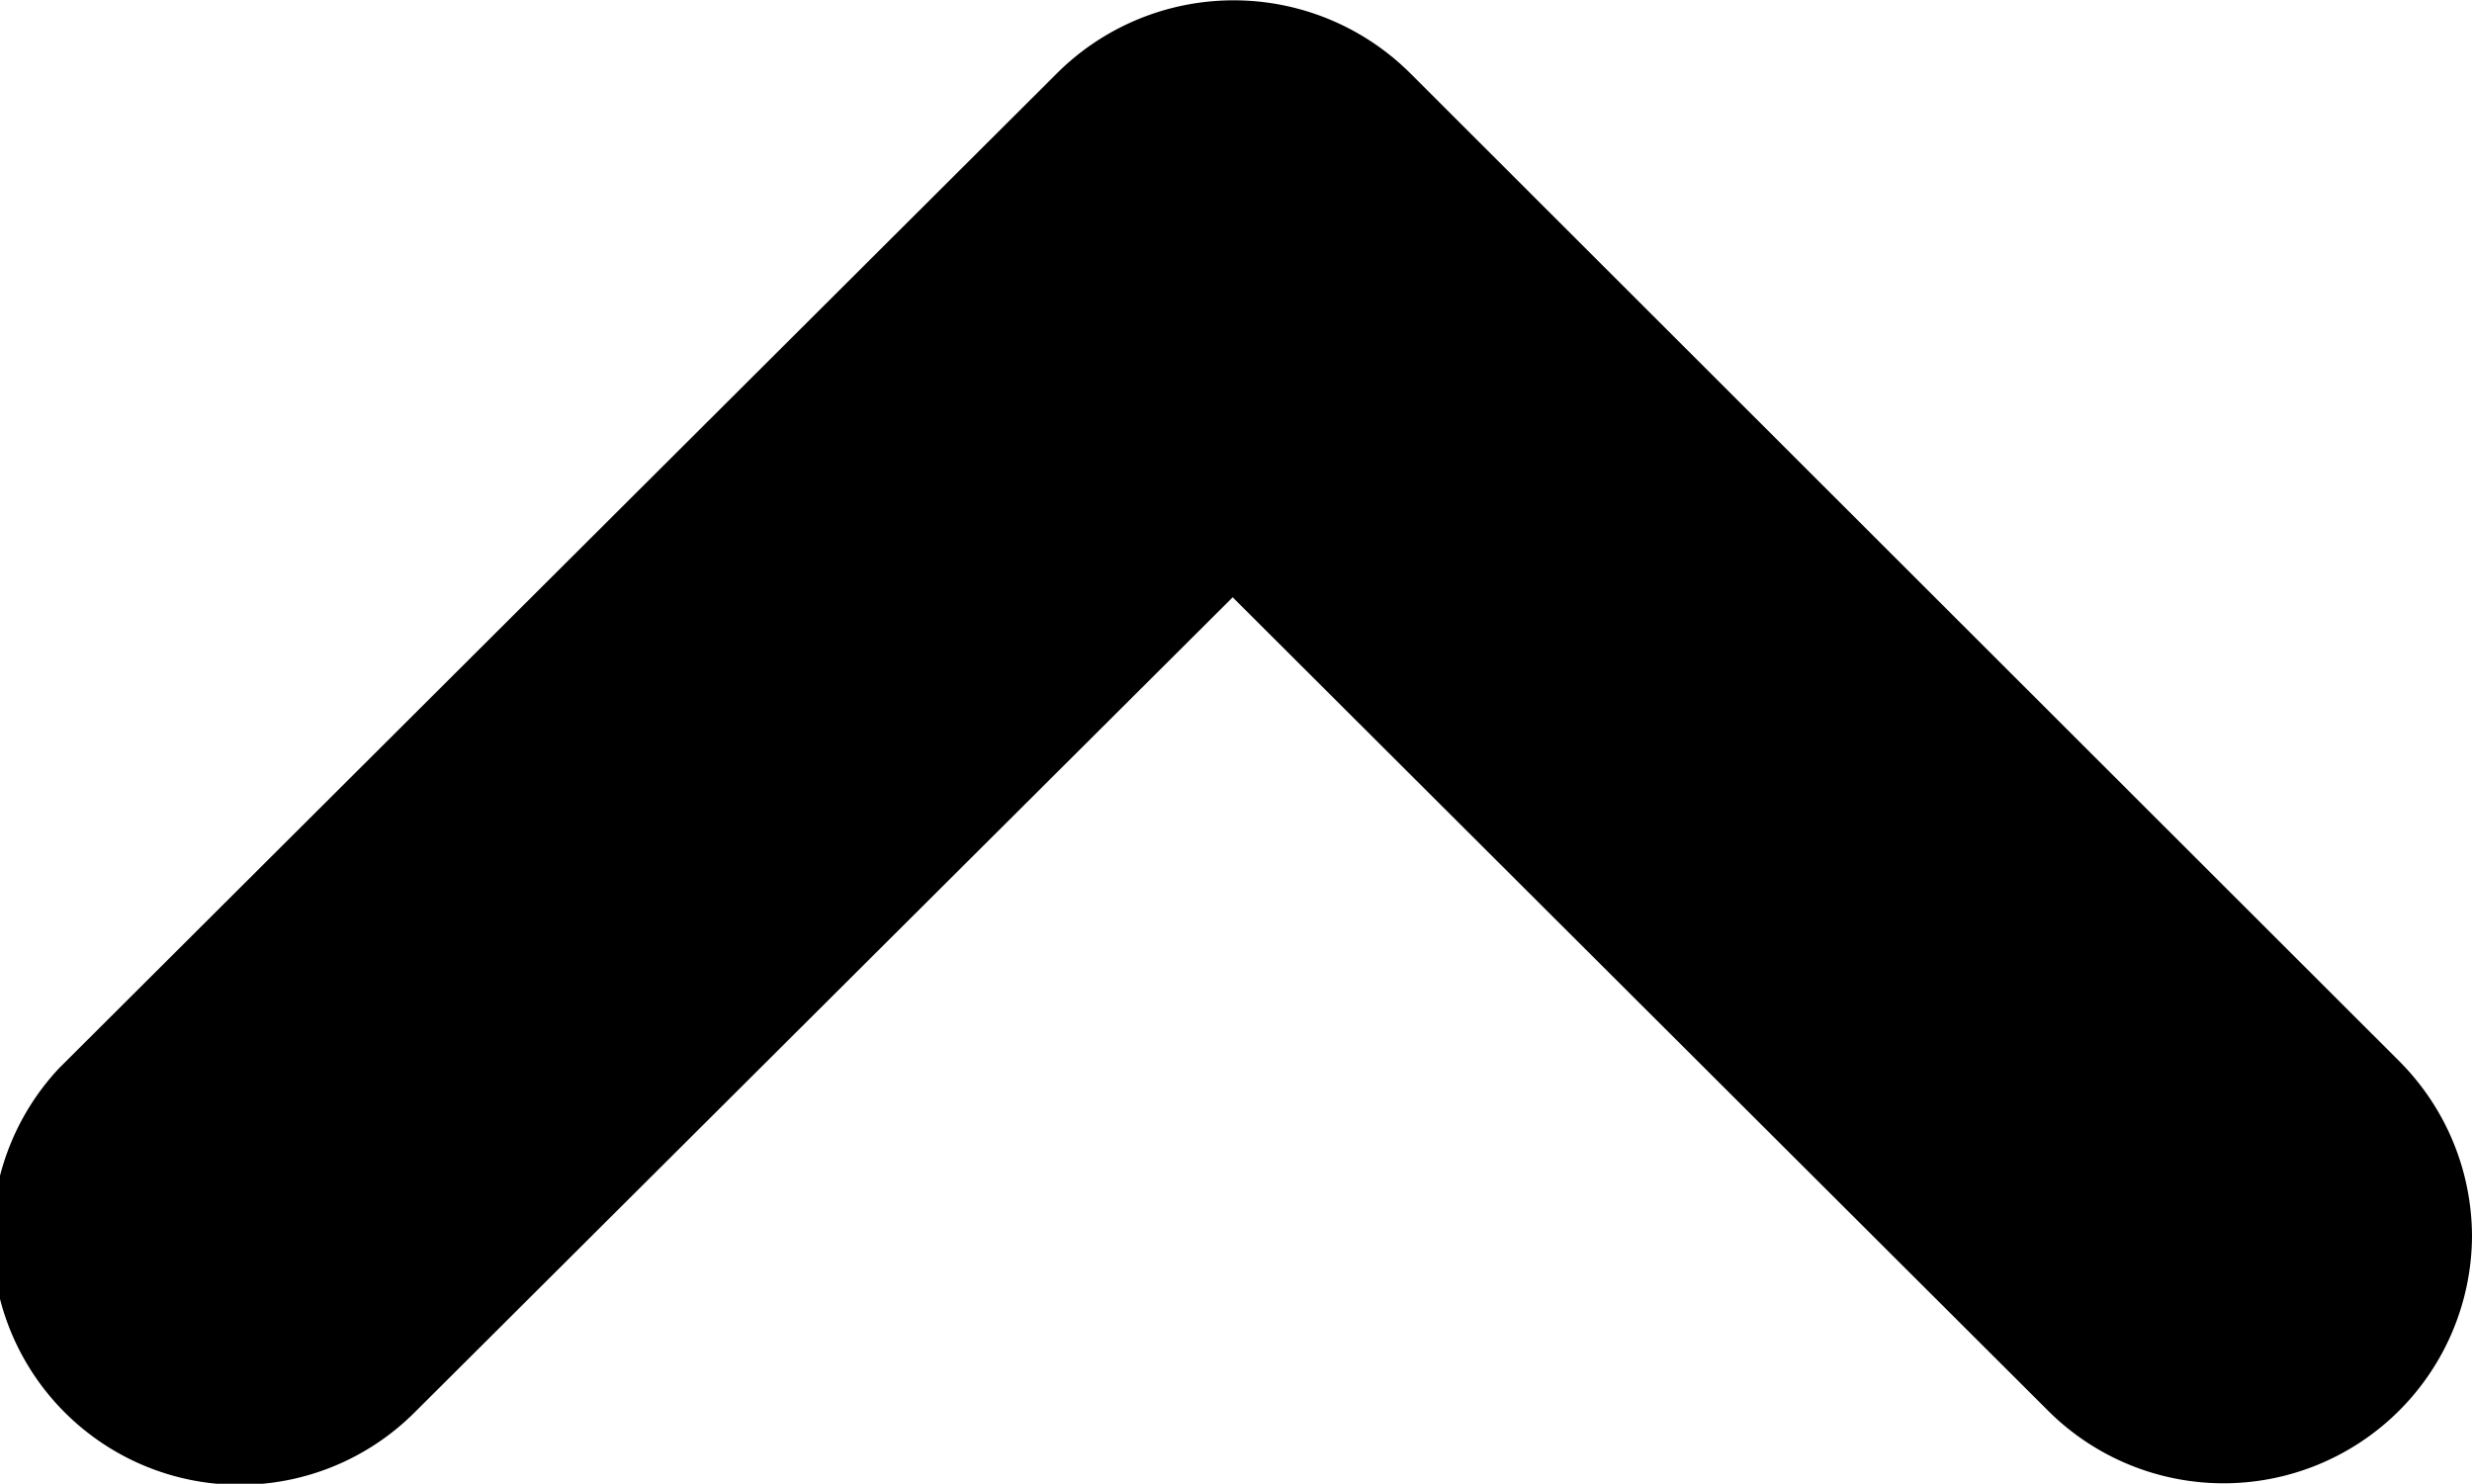
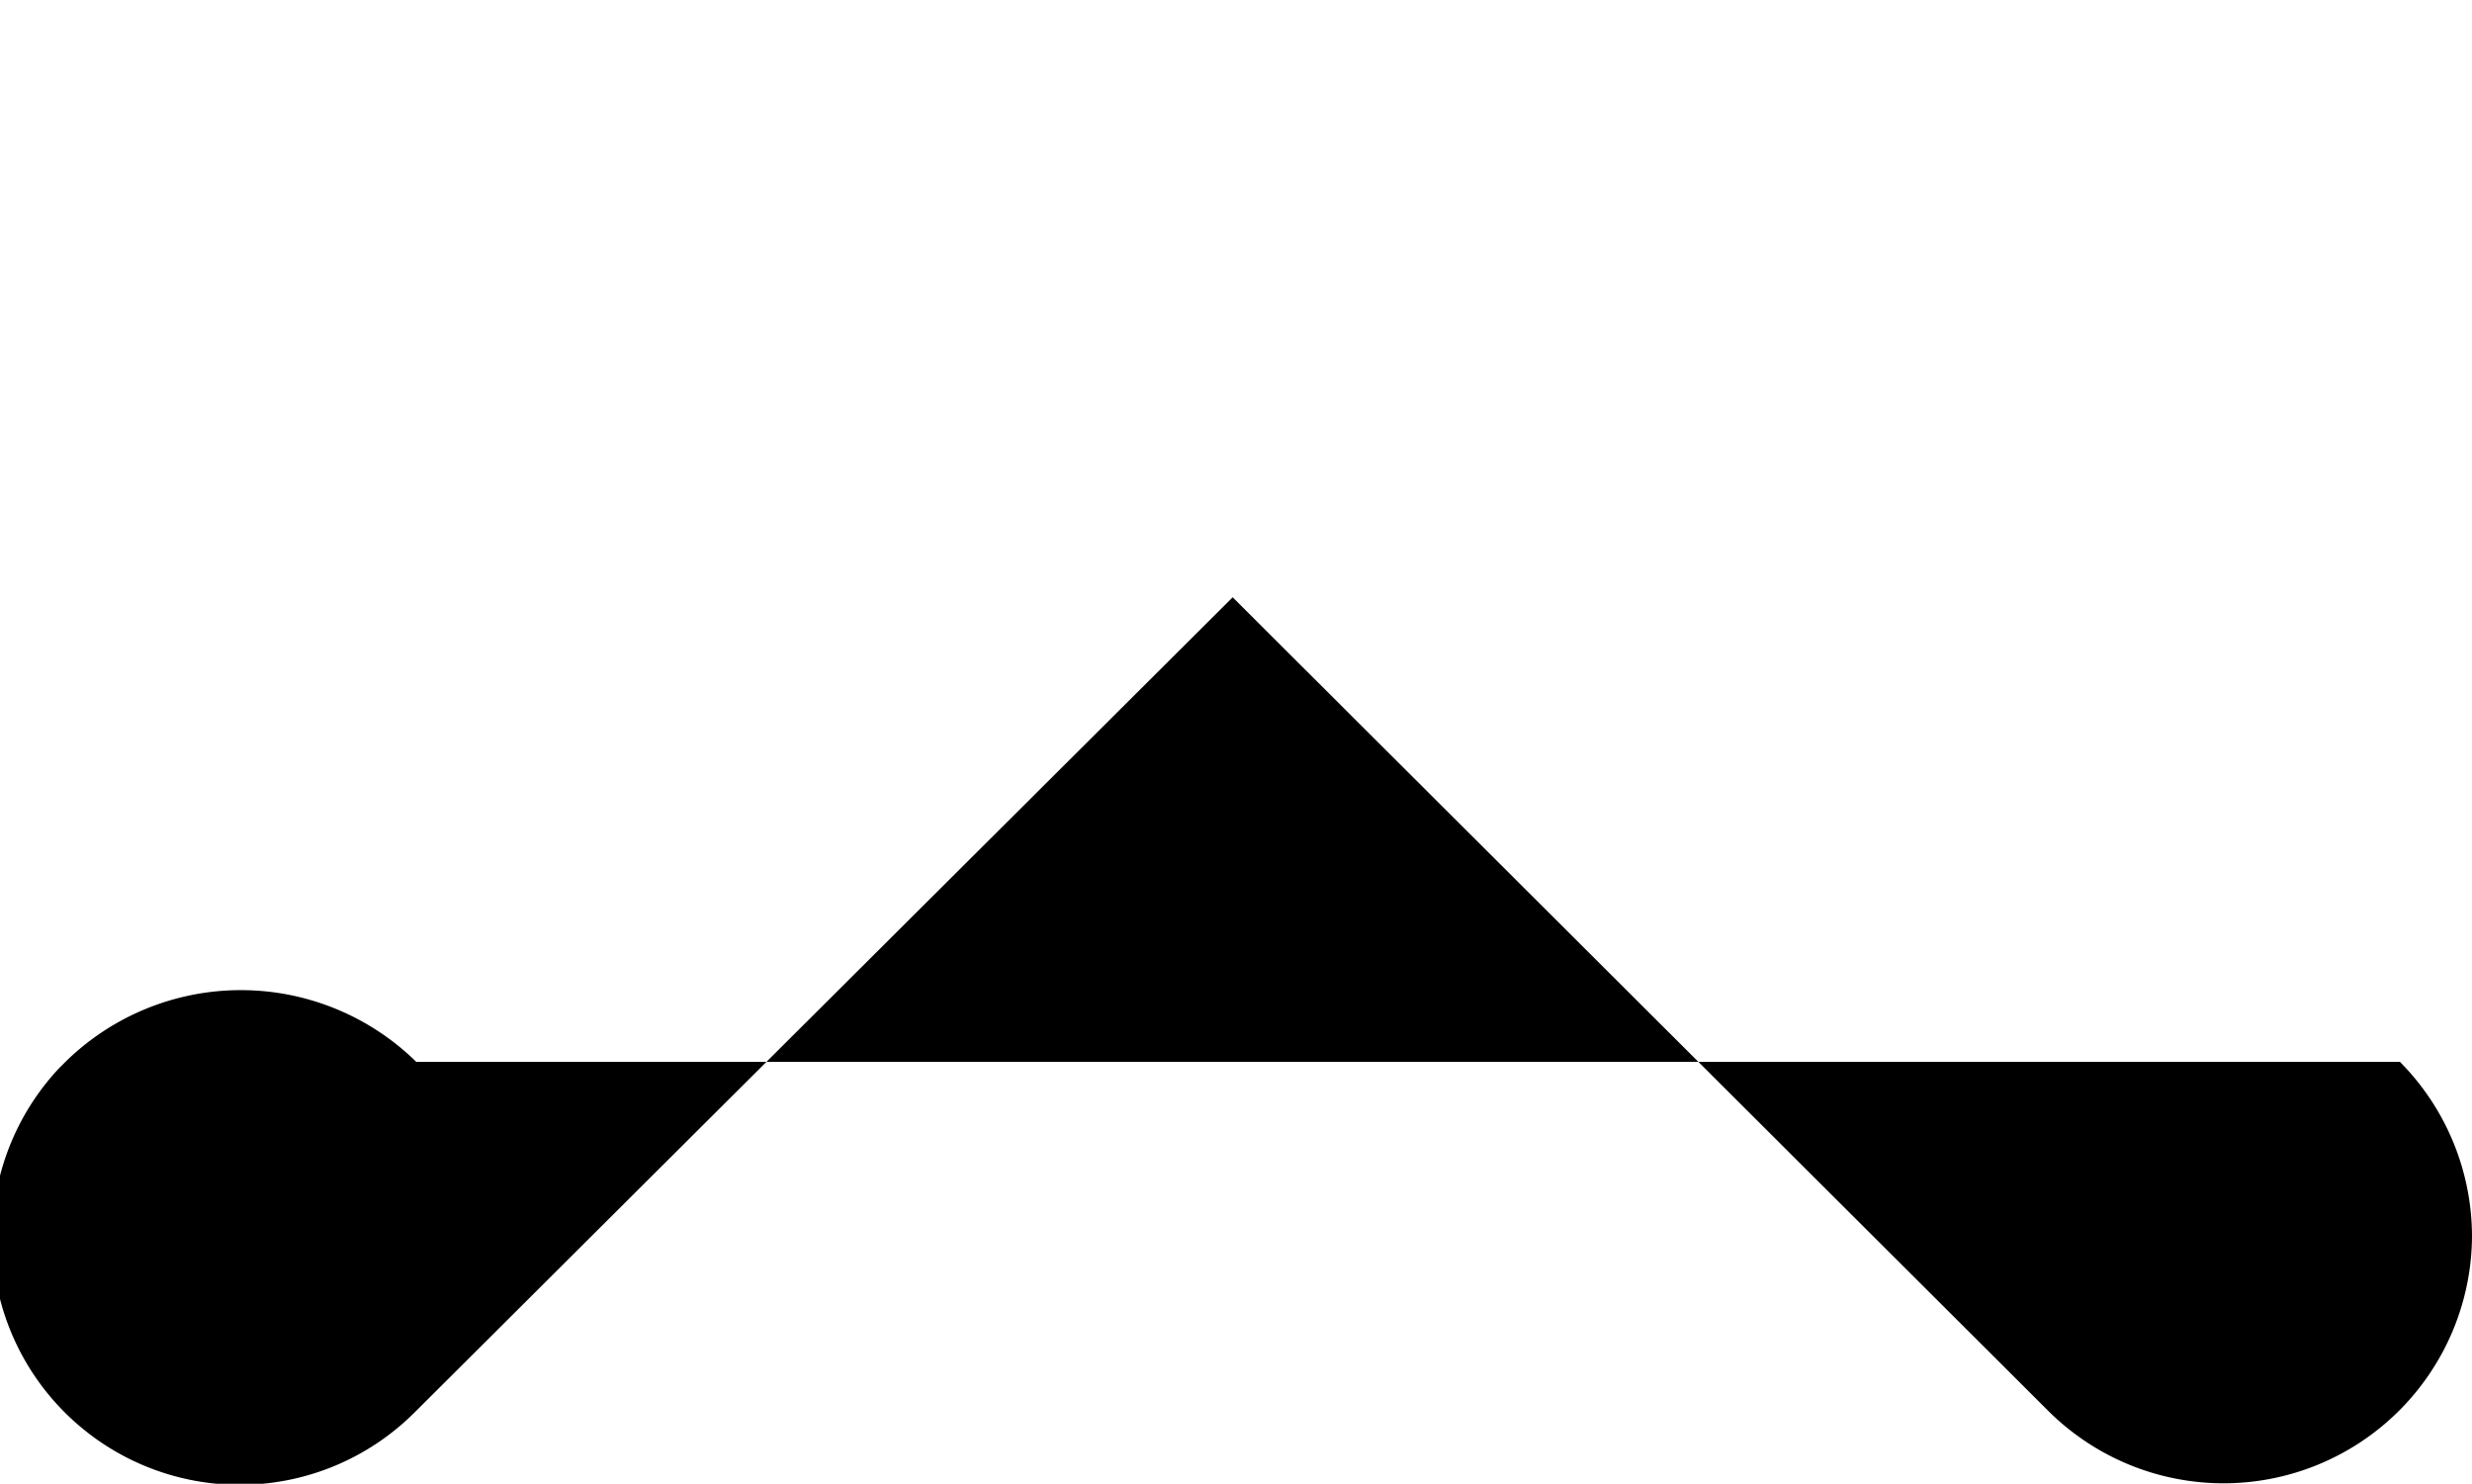
<svg xmlns="http://www.w3.org/2000/svg" viewBox="0 0 26.07 15.65">
  <g id="Layer_2" data-name="Layer 2">
    <g id="Layer_2-2" data-name="Layer 2">
-       <path id="Path_51091" data-name="Path 51091" d="M26.07,13.05a2.62,2.62,0,0,1-4.46,1.84L13,6.3,4.38,14.89A2.61,2.61,0,0,1,.62,11.27l.07-.07L11.16.76a2.64,2.64,0,0,1,3.7,0L25.31,11.2A2.62,2.62,0,0,1,26.07,13.05Z" />
+       <path id="Path_51091" data-name="Path 51091" d="M26.07,13.05a2.62,2.62,0,0,1-4.46,1.84L13,6.3,4.38,14.89A2.61,2.61,0,0,1,.62,11.27l.07-.07a2.64,2.64,0,0,1,3.7,0L25.31,11.2A2.62,2.62,0,0,1,26.07,13.05Z" />
    </g>
  </g>
</svg>